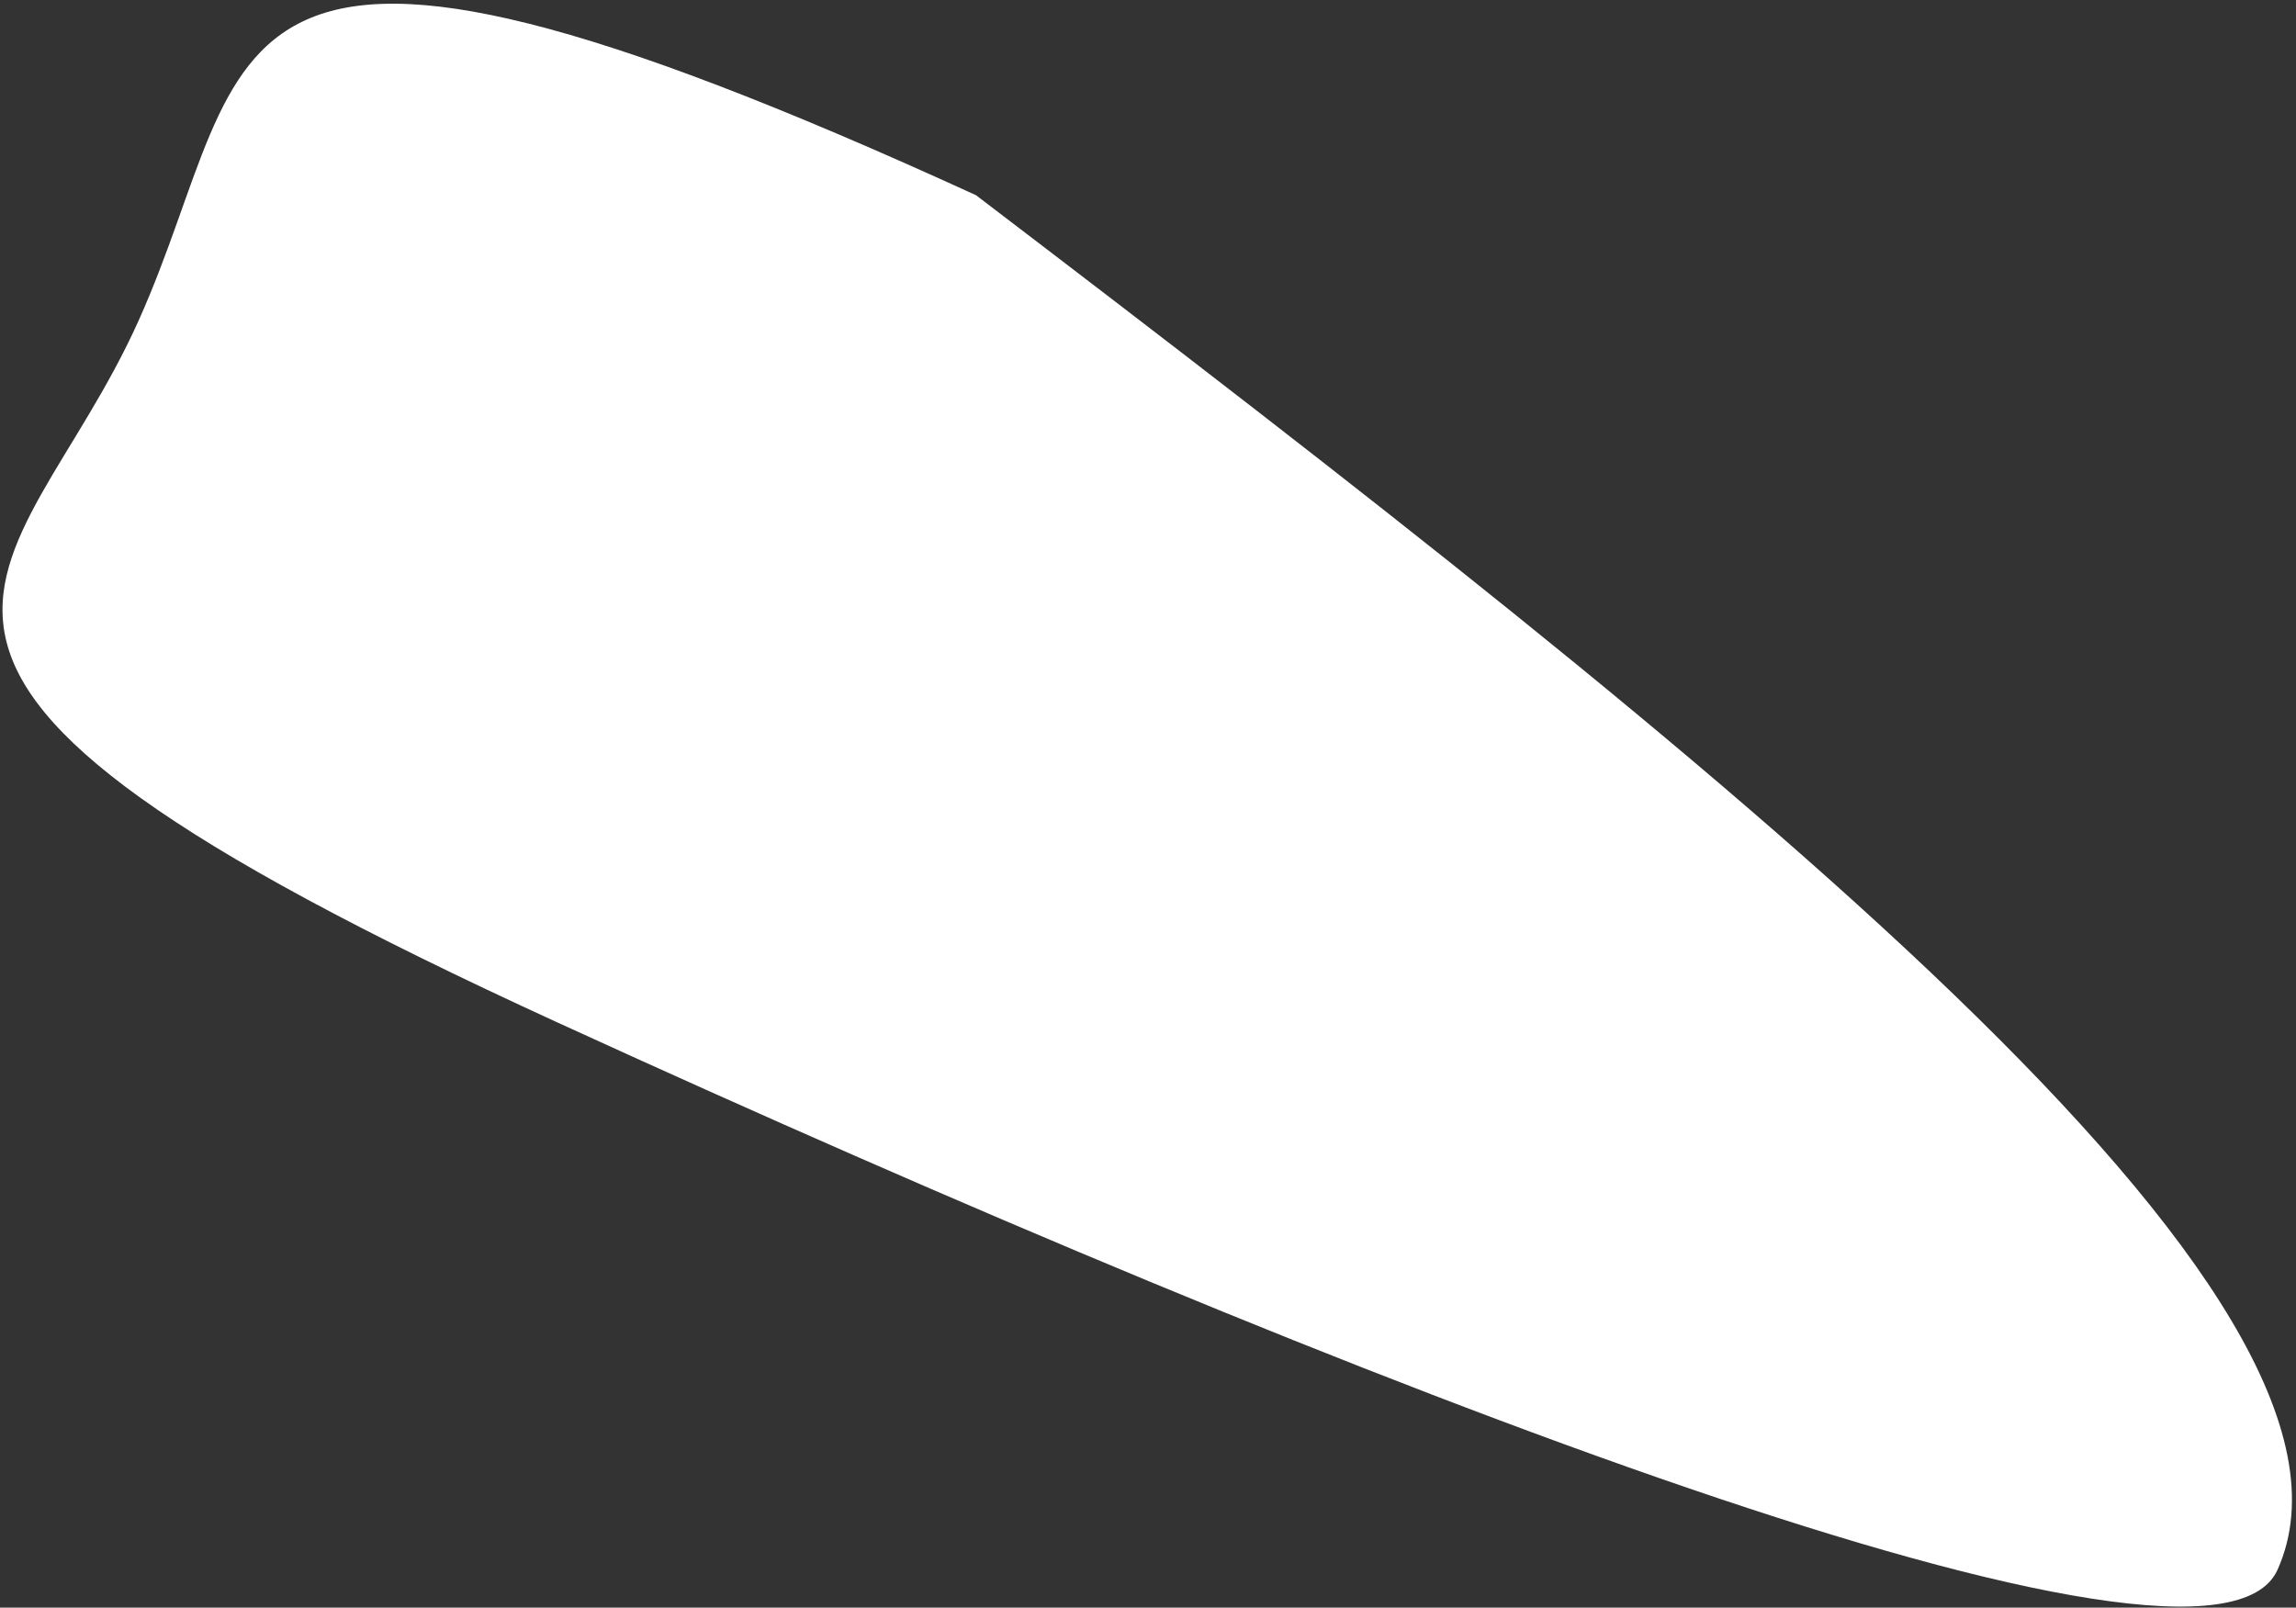
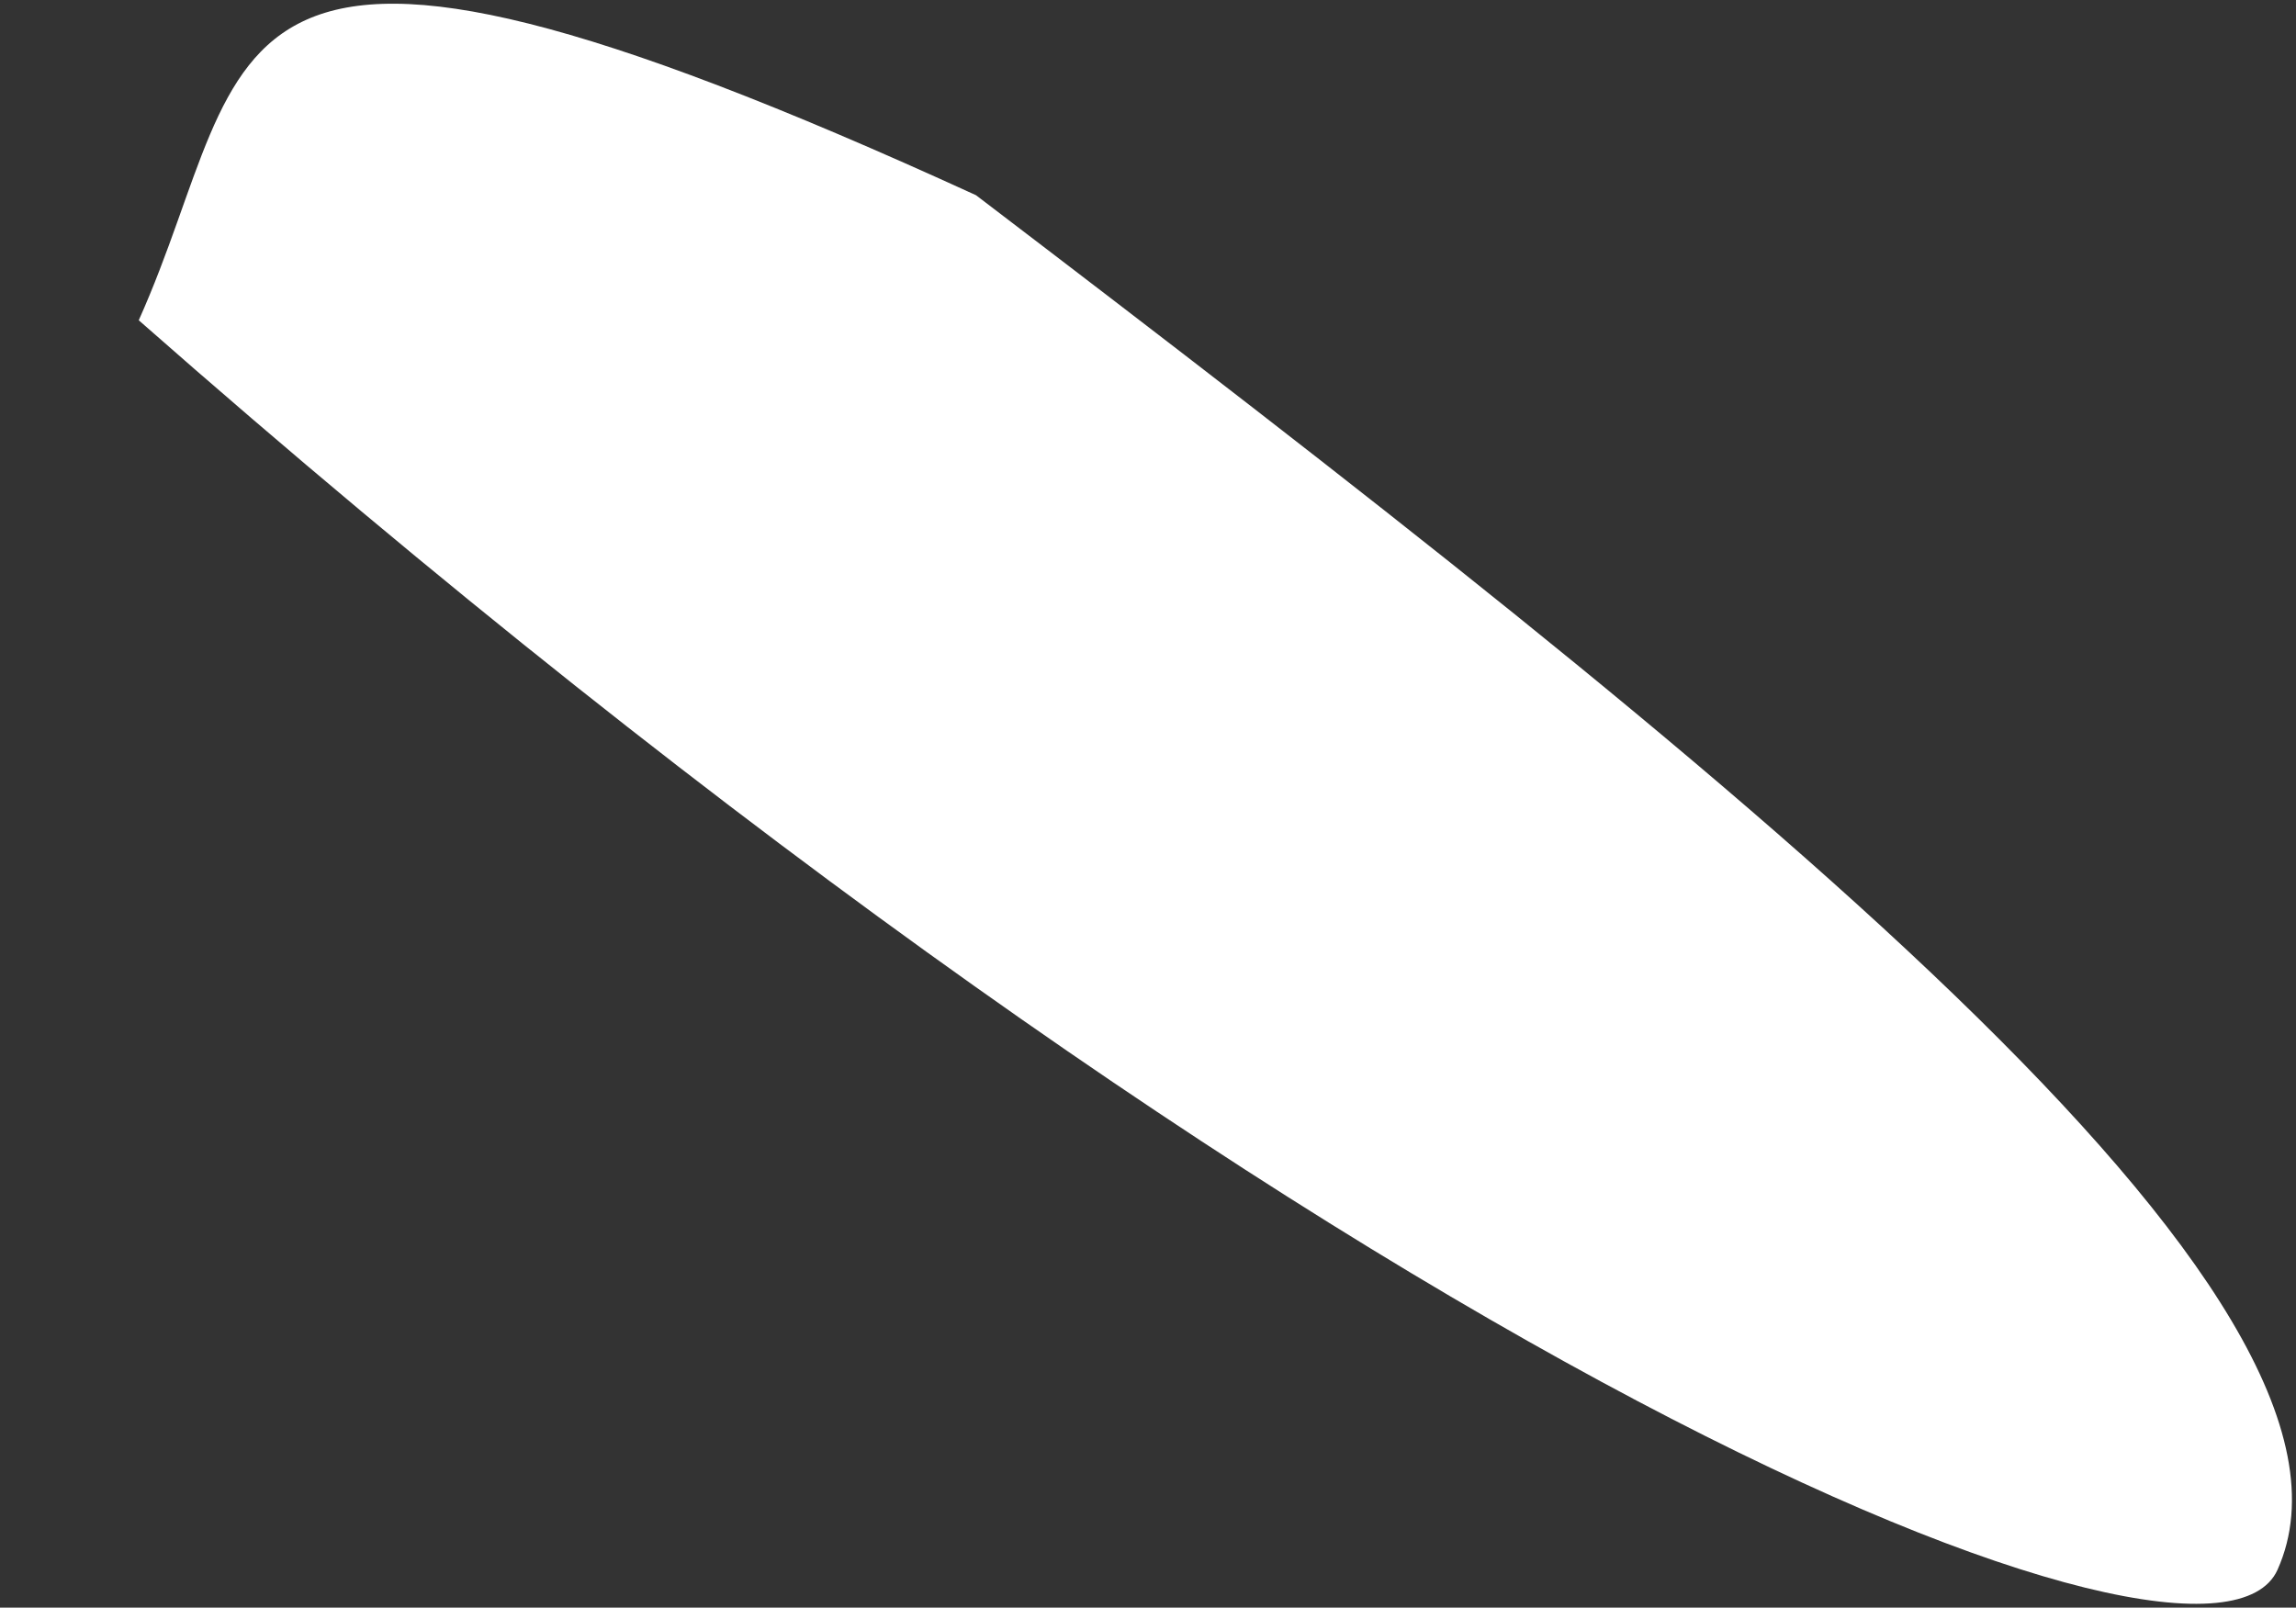
<svg xmlns="http://www.w3.org/2000/svg" width="397" height="278" viewBox="0 0 397 278" fill="none">
  <rect x="0" y="0" width="397" height="278" fill="#333333" stroke="none" />
  <g style="mix-blend-mode:overlay">
-     <path d="M23.992 55.382C2.859 102.509 -40.431 114.156 96.376 176.801C233.183 239.446 382.148 297.442 393.802 271.454C414.935 224.327 298.741 132.825 168.761 33.756C31.954 -28.889 45.125 8.255 23.992 55.382Z" fill="white" />
+     <path d="M23.992 55.382C233.183 239.446 382.148 297.442 393.802 271.454C414.935 224.327 298.741 132.825 168.761 33.756C31.954 -28.889 45.125 8.255 23.992 55.382Z" fill="white" />
  </g>
</svg>